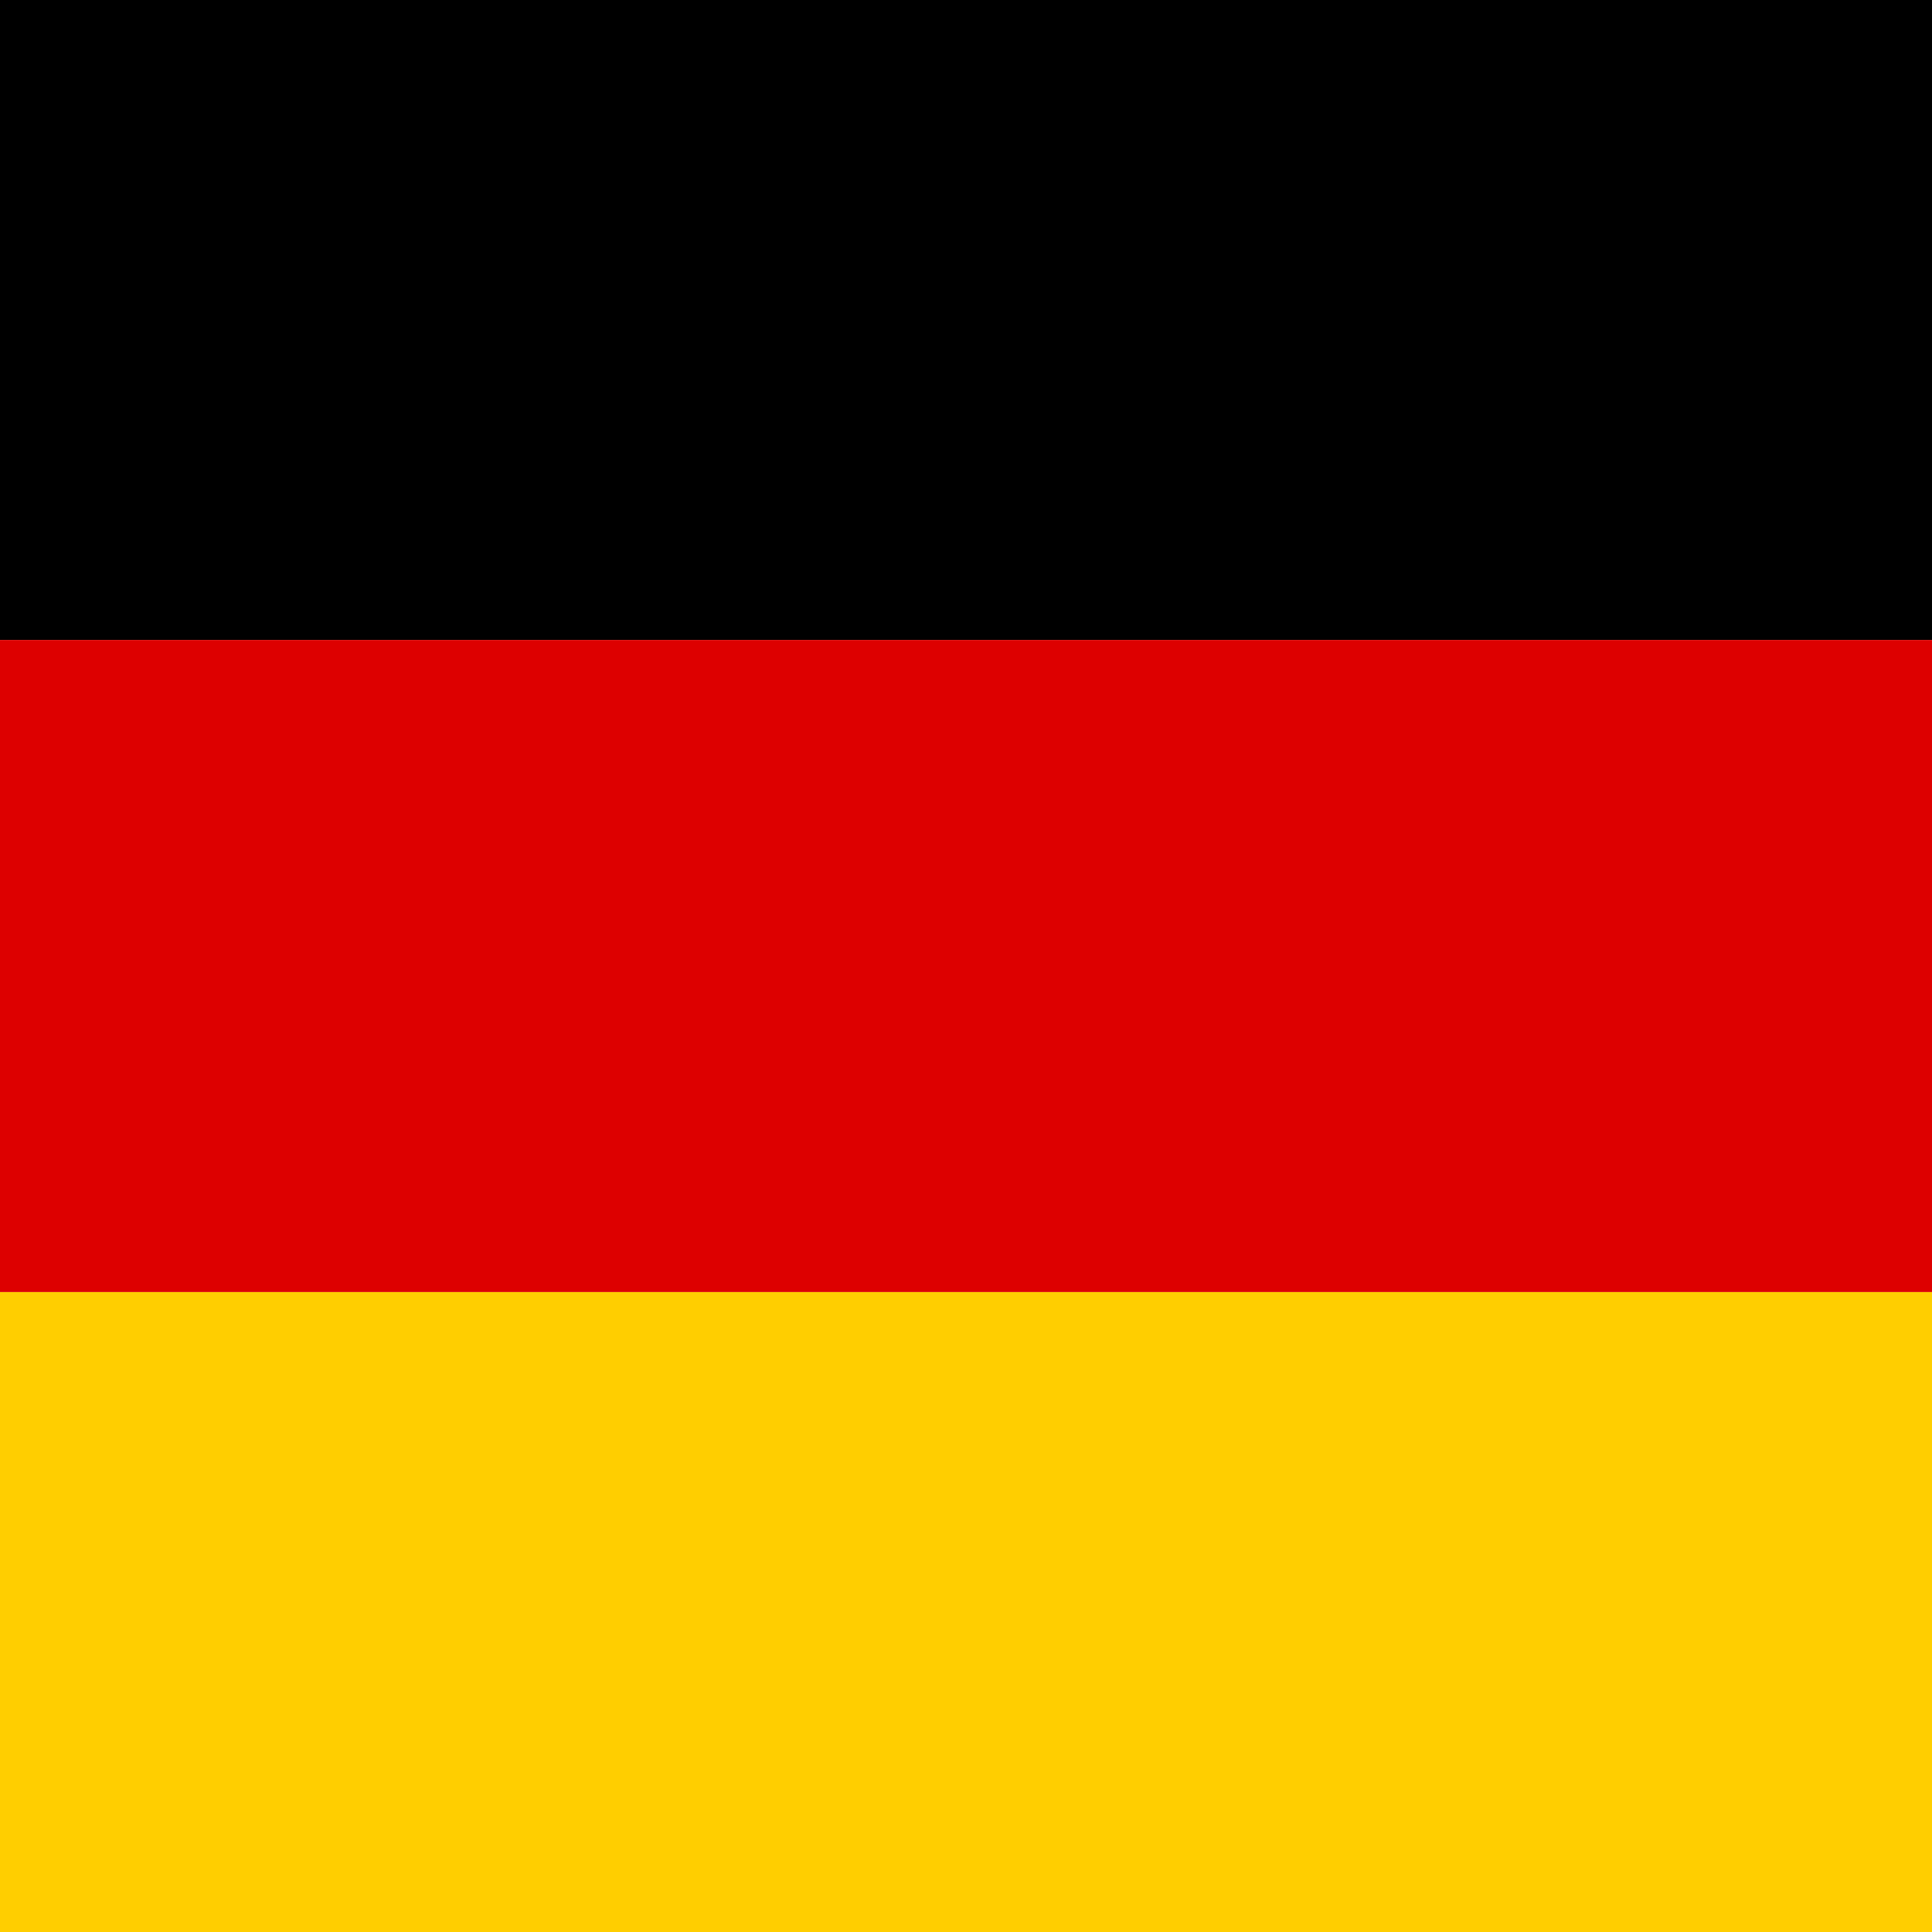
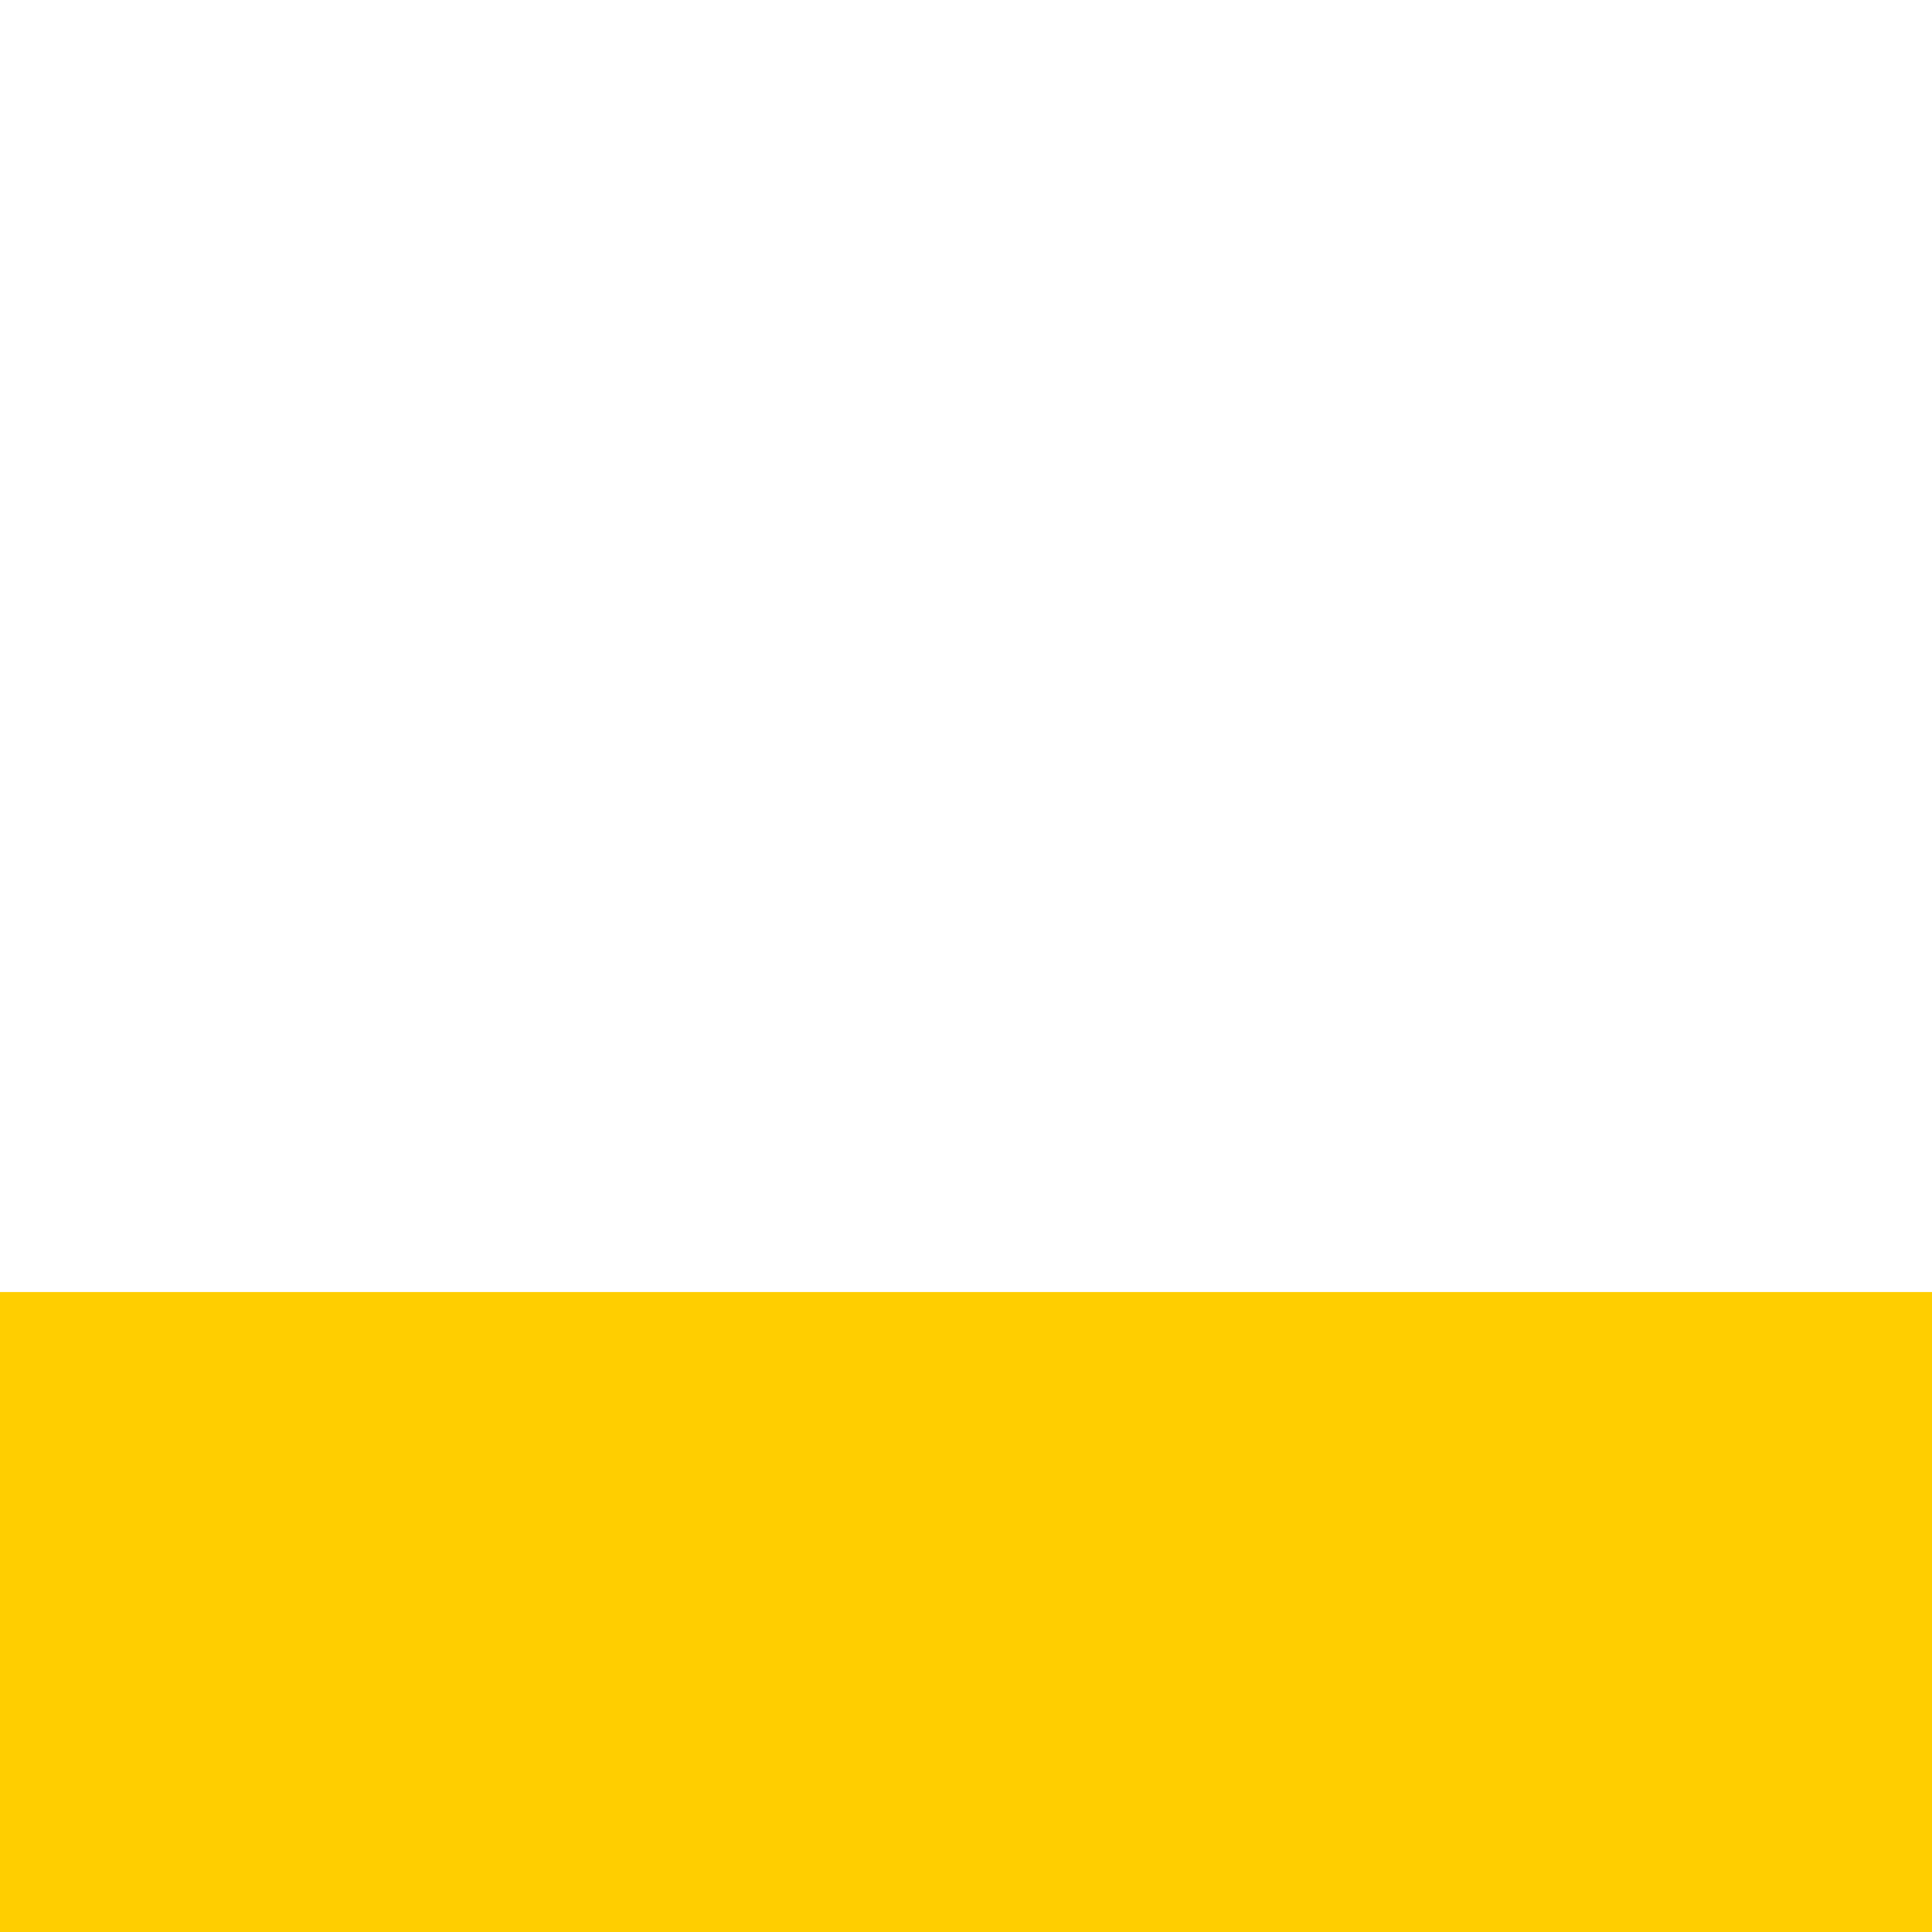
<svg xmlns="http://www.w3.org/2000/svg" width="80" height="80" viewBox="0 0 80 80" fill="none">
  <path d="M120 80L0 80L2.34122e-06 53.5L120 53.5L120 80Z" fill="#FFCE00" />
-   <path d="M120 26.5L0 26.5L2.34122e-06 0L120 1.0636e-05L120 26.5Z" fill="black" />
-   <path d="M120 53.5L0 53.5L2.3854e-06 26.5L120 26.5L120 53.5Z" fill="#DD0000" />
</svg>